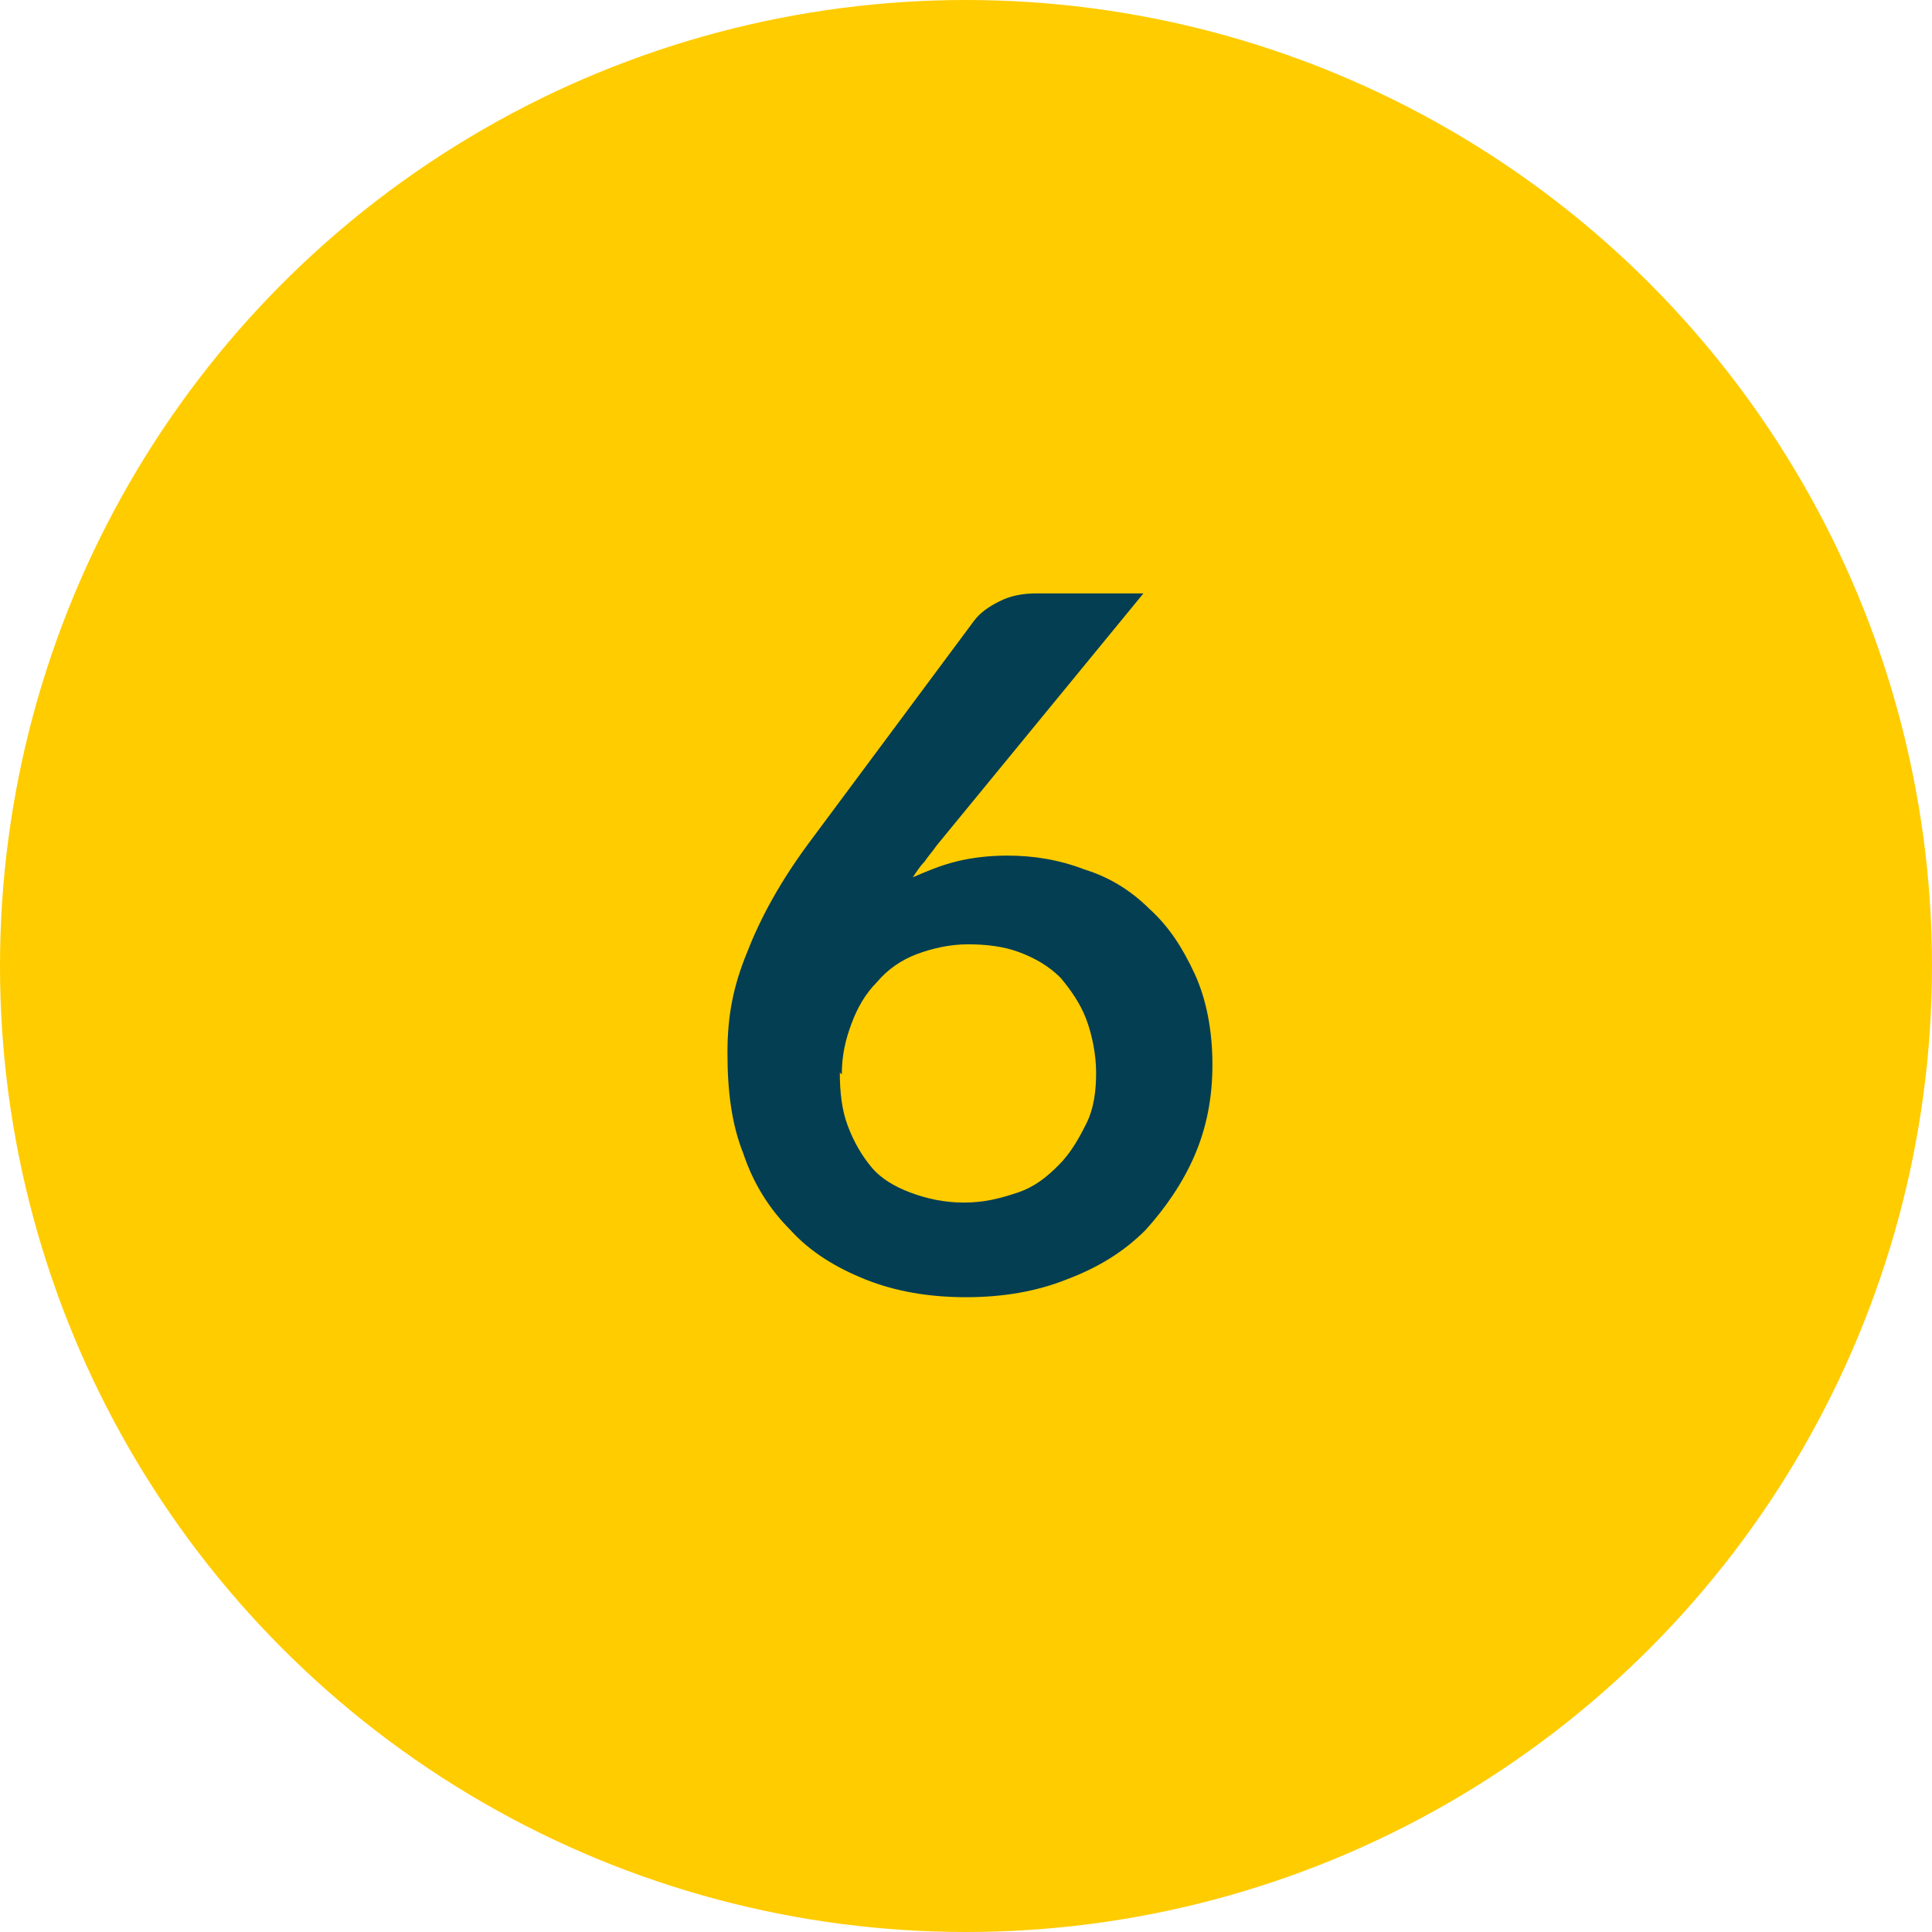
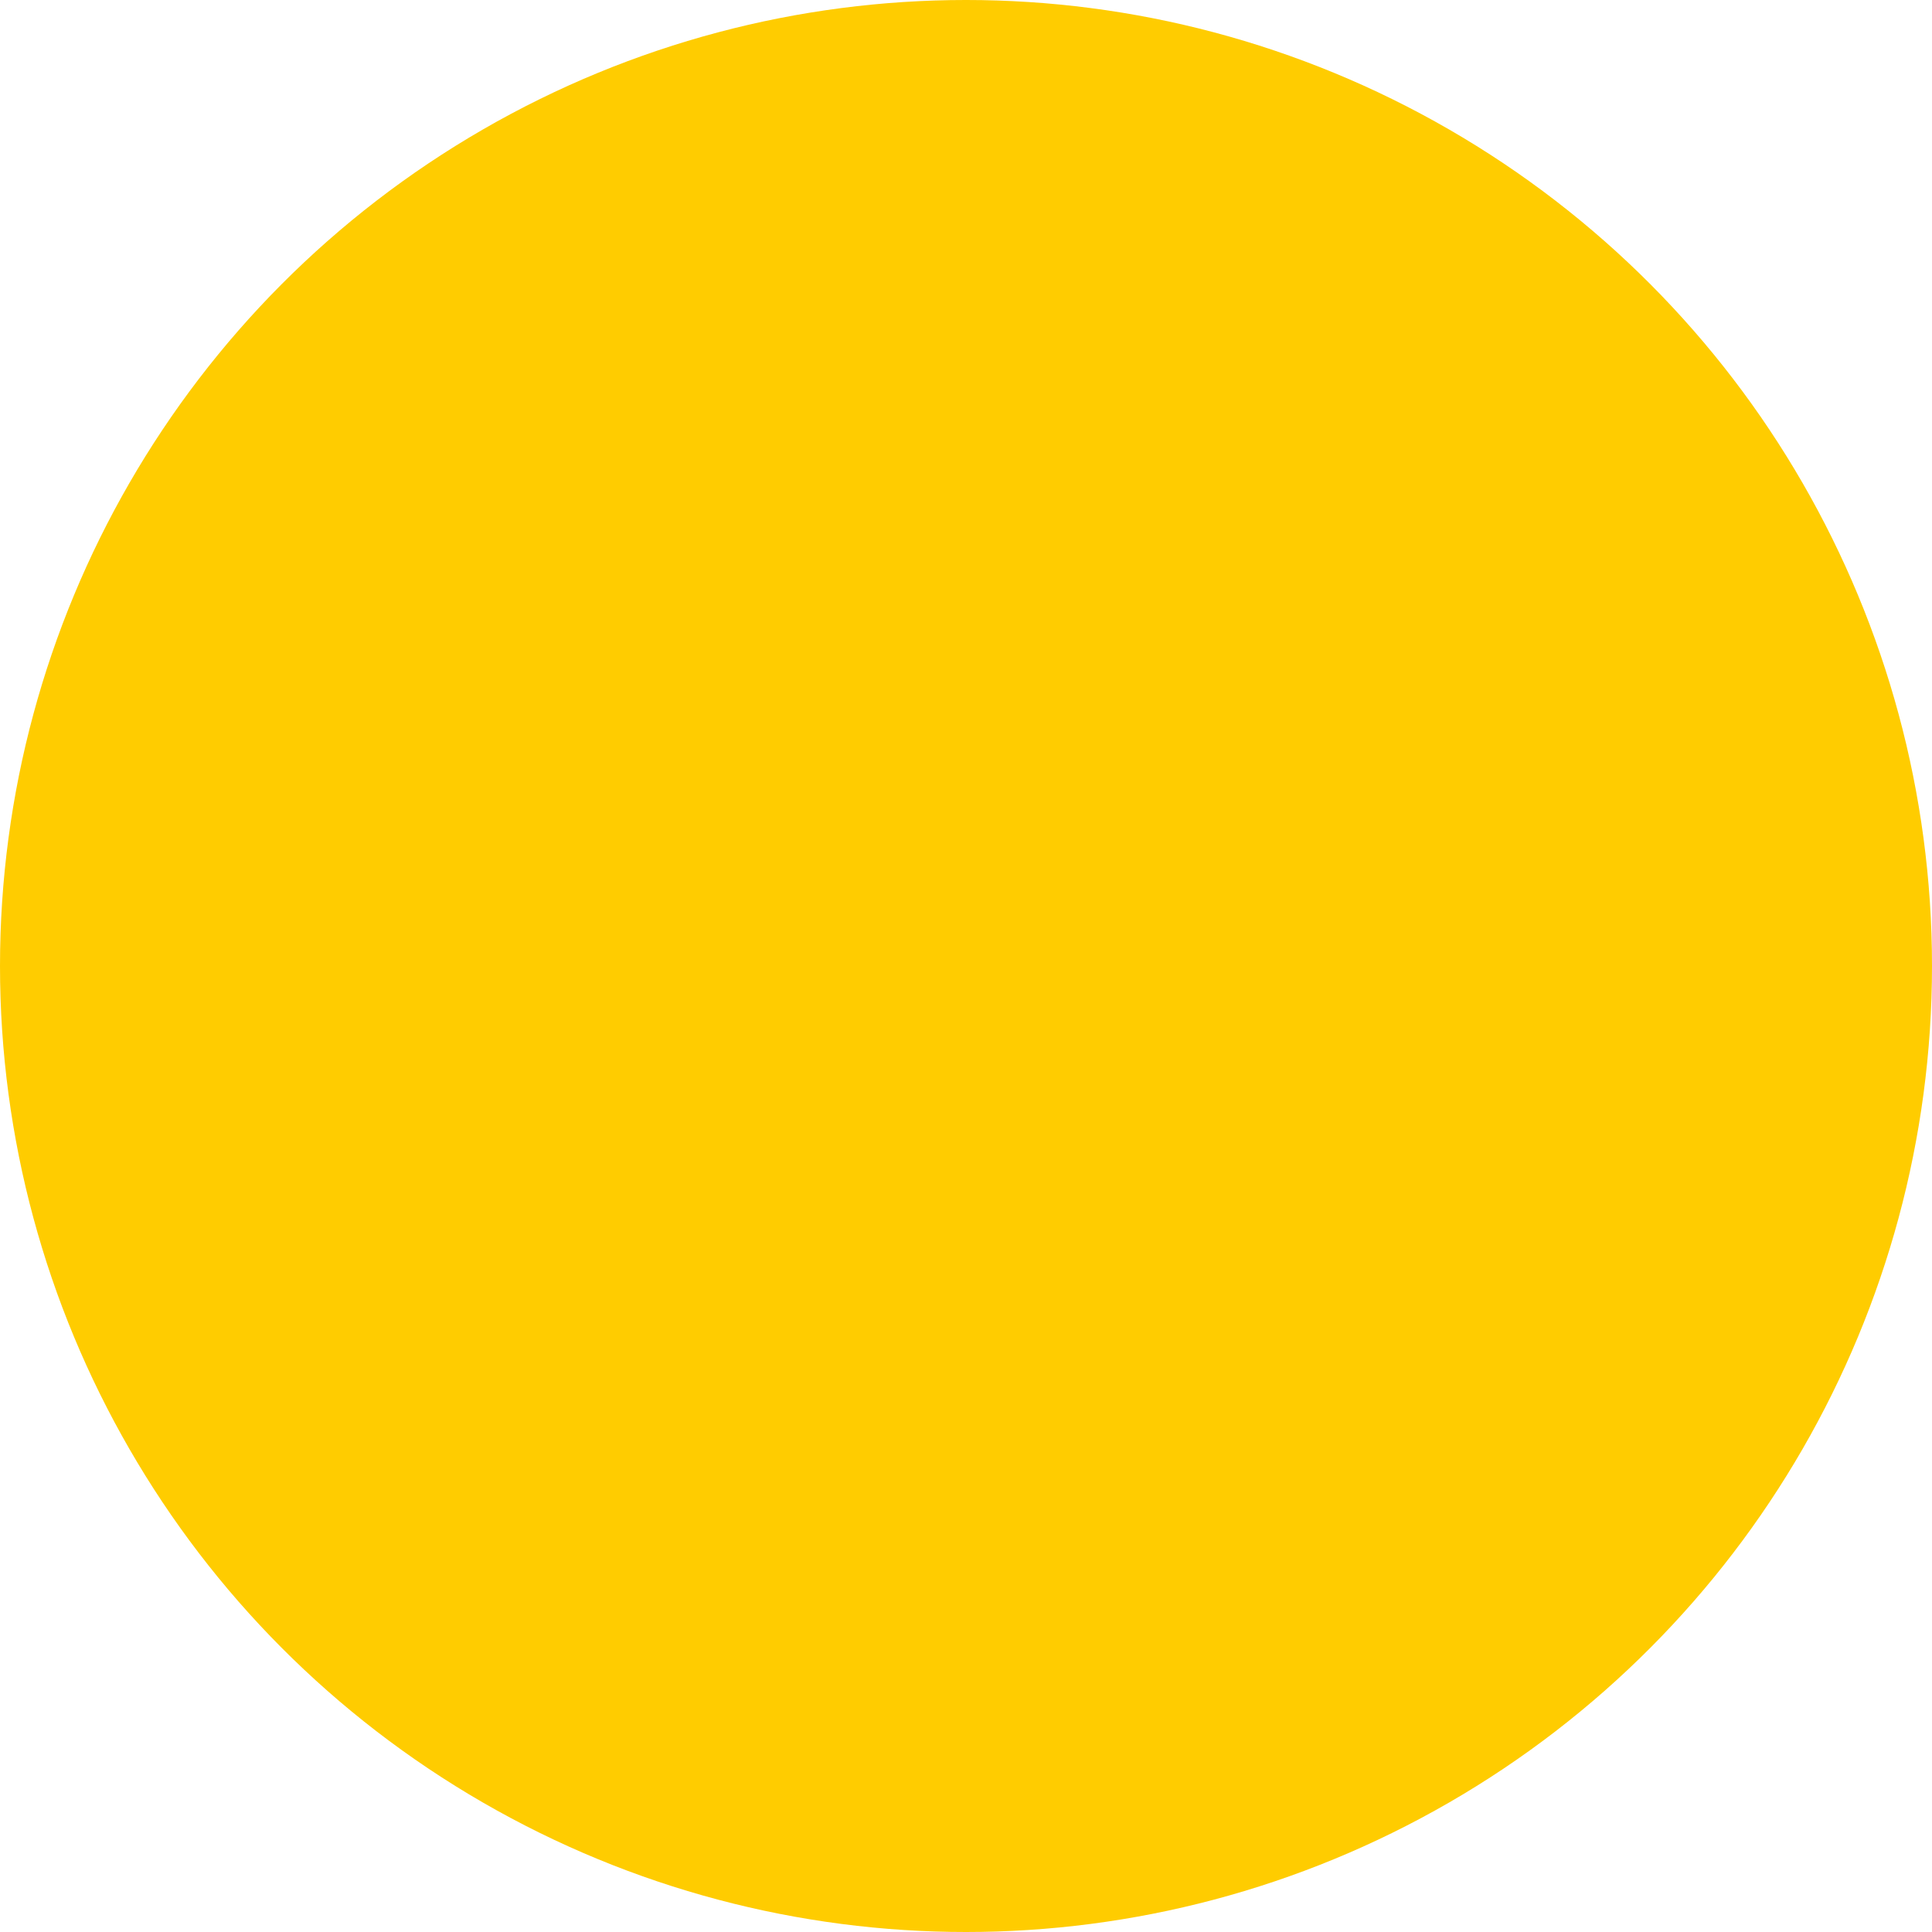
<svg xmlns="http://www.w3.org/2000/svg" id="Calque_1" data-name="Calque 1" viewBox="0 0 98 98">
  <circle cx="49" cy="49" r="49" style="fill: #fc0;" />
-   <path d="M51.1,43.4c1.3,0,2.6.2,3.9.7,1.3.4,2.4,1.1,3.3,2,1,.9,1.7,2,2.3,3.3s.9,2.9.9,4.6-.3,3.2-.9,4.6-1.5,2.7-2.5,3.8c-1.1,1.1-2.4,1.9-4,2.5-1.5.6-3.2.9-5.1.9s-3.6-.3-5.1-.9-2.8-1.4-3.8-2.5c-1.1-1.1-1.9-2.4-2.4-3.9-.6-1.5-.8-3.2-.8-5.1s.3-3.4,1-5.1c.7-1.8,1.7-3.6,3.1-5.5l8.4-11.3c.3-.4.7-.7,1.3-1,.6-.3,1.2-.4,1.9-.4h5.4l-10.5,12.8c-.2.3-.4.5-.6.8-.2.2-.4.5-.6.8.7-.3,1.4-.6,2.2-.8.8-.2,1.7-.3,2.6-.3ZM42.6,54.4c0,1,.1,1.9.4,2.7.3.8.7,1.5,1.2,2.1.5.6,1.2,1,2,1.3.8.3,1.7.5,2.7.5s1.8-.2,2.7-.5,1.5-.8,2.1-1.4c.6-.6,1-1.3,1.4-2.1s.5-1.7.5-2.6-.2-1.9-.5-2.7c-.3-.8-.8-1.5-1.3-2.1-.6-.6-1.3-1-2.1-1.3-.8-.3-1.7-.4-2.6-.4s-1.8.2-2.6.5c-.8.3-1.5.8-2,1.4-.6.6-1,1.3-1.3,2.1-.3.8-.5,1.6-.5,2.6Z" style="fill: #033e53;" />
</svg>